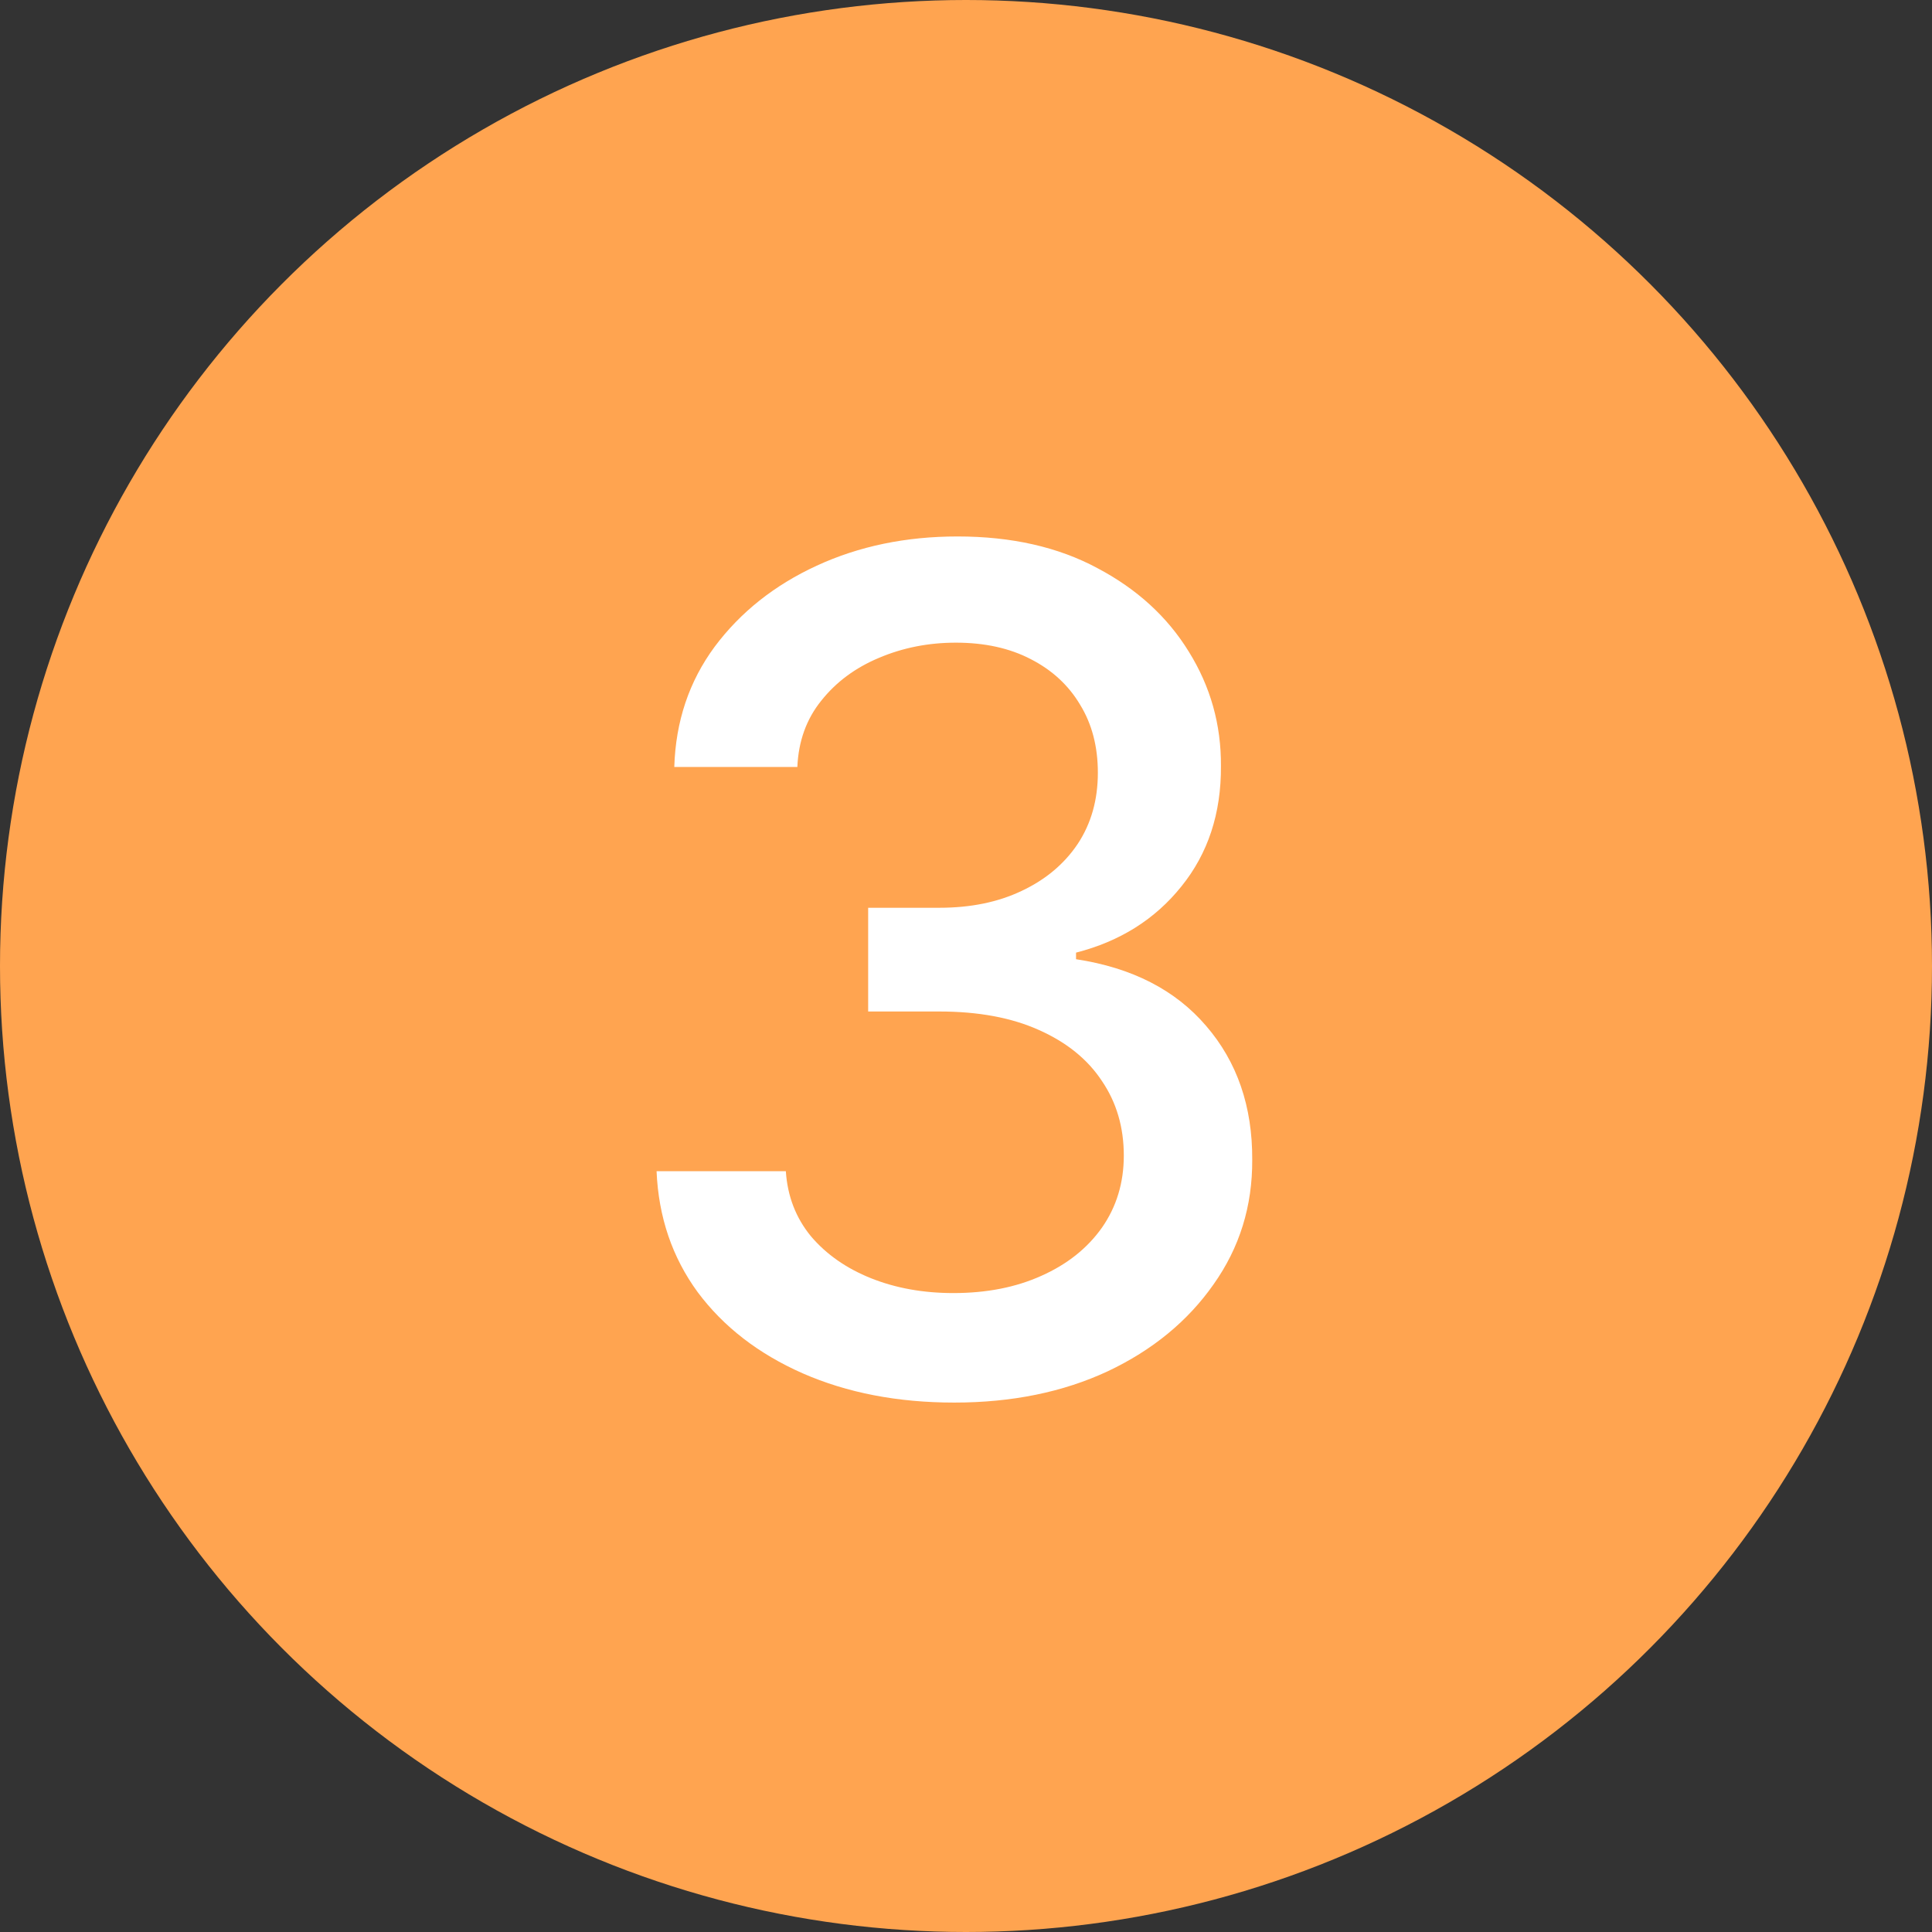
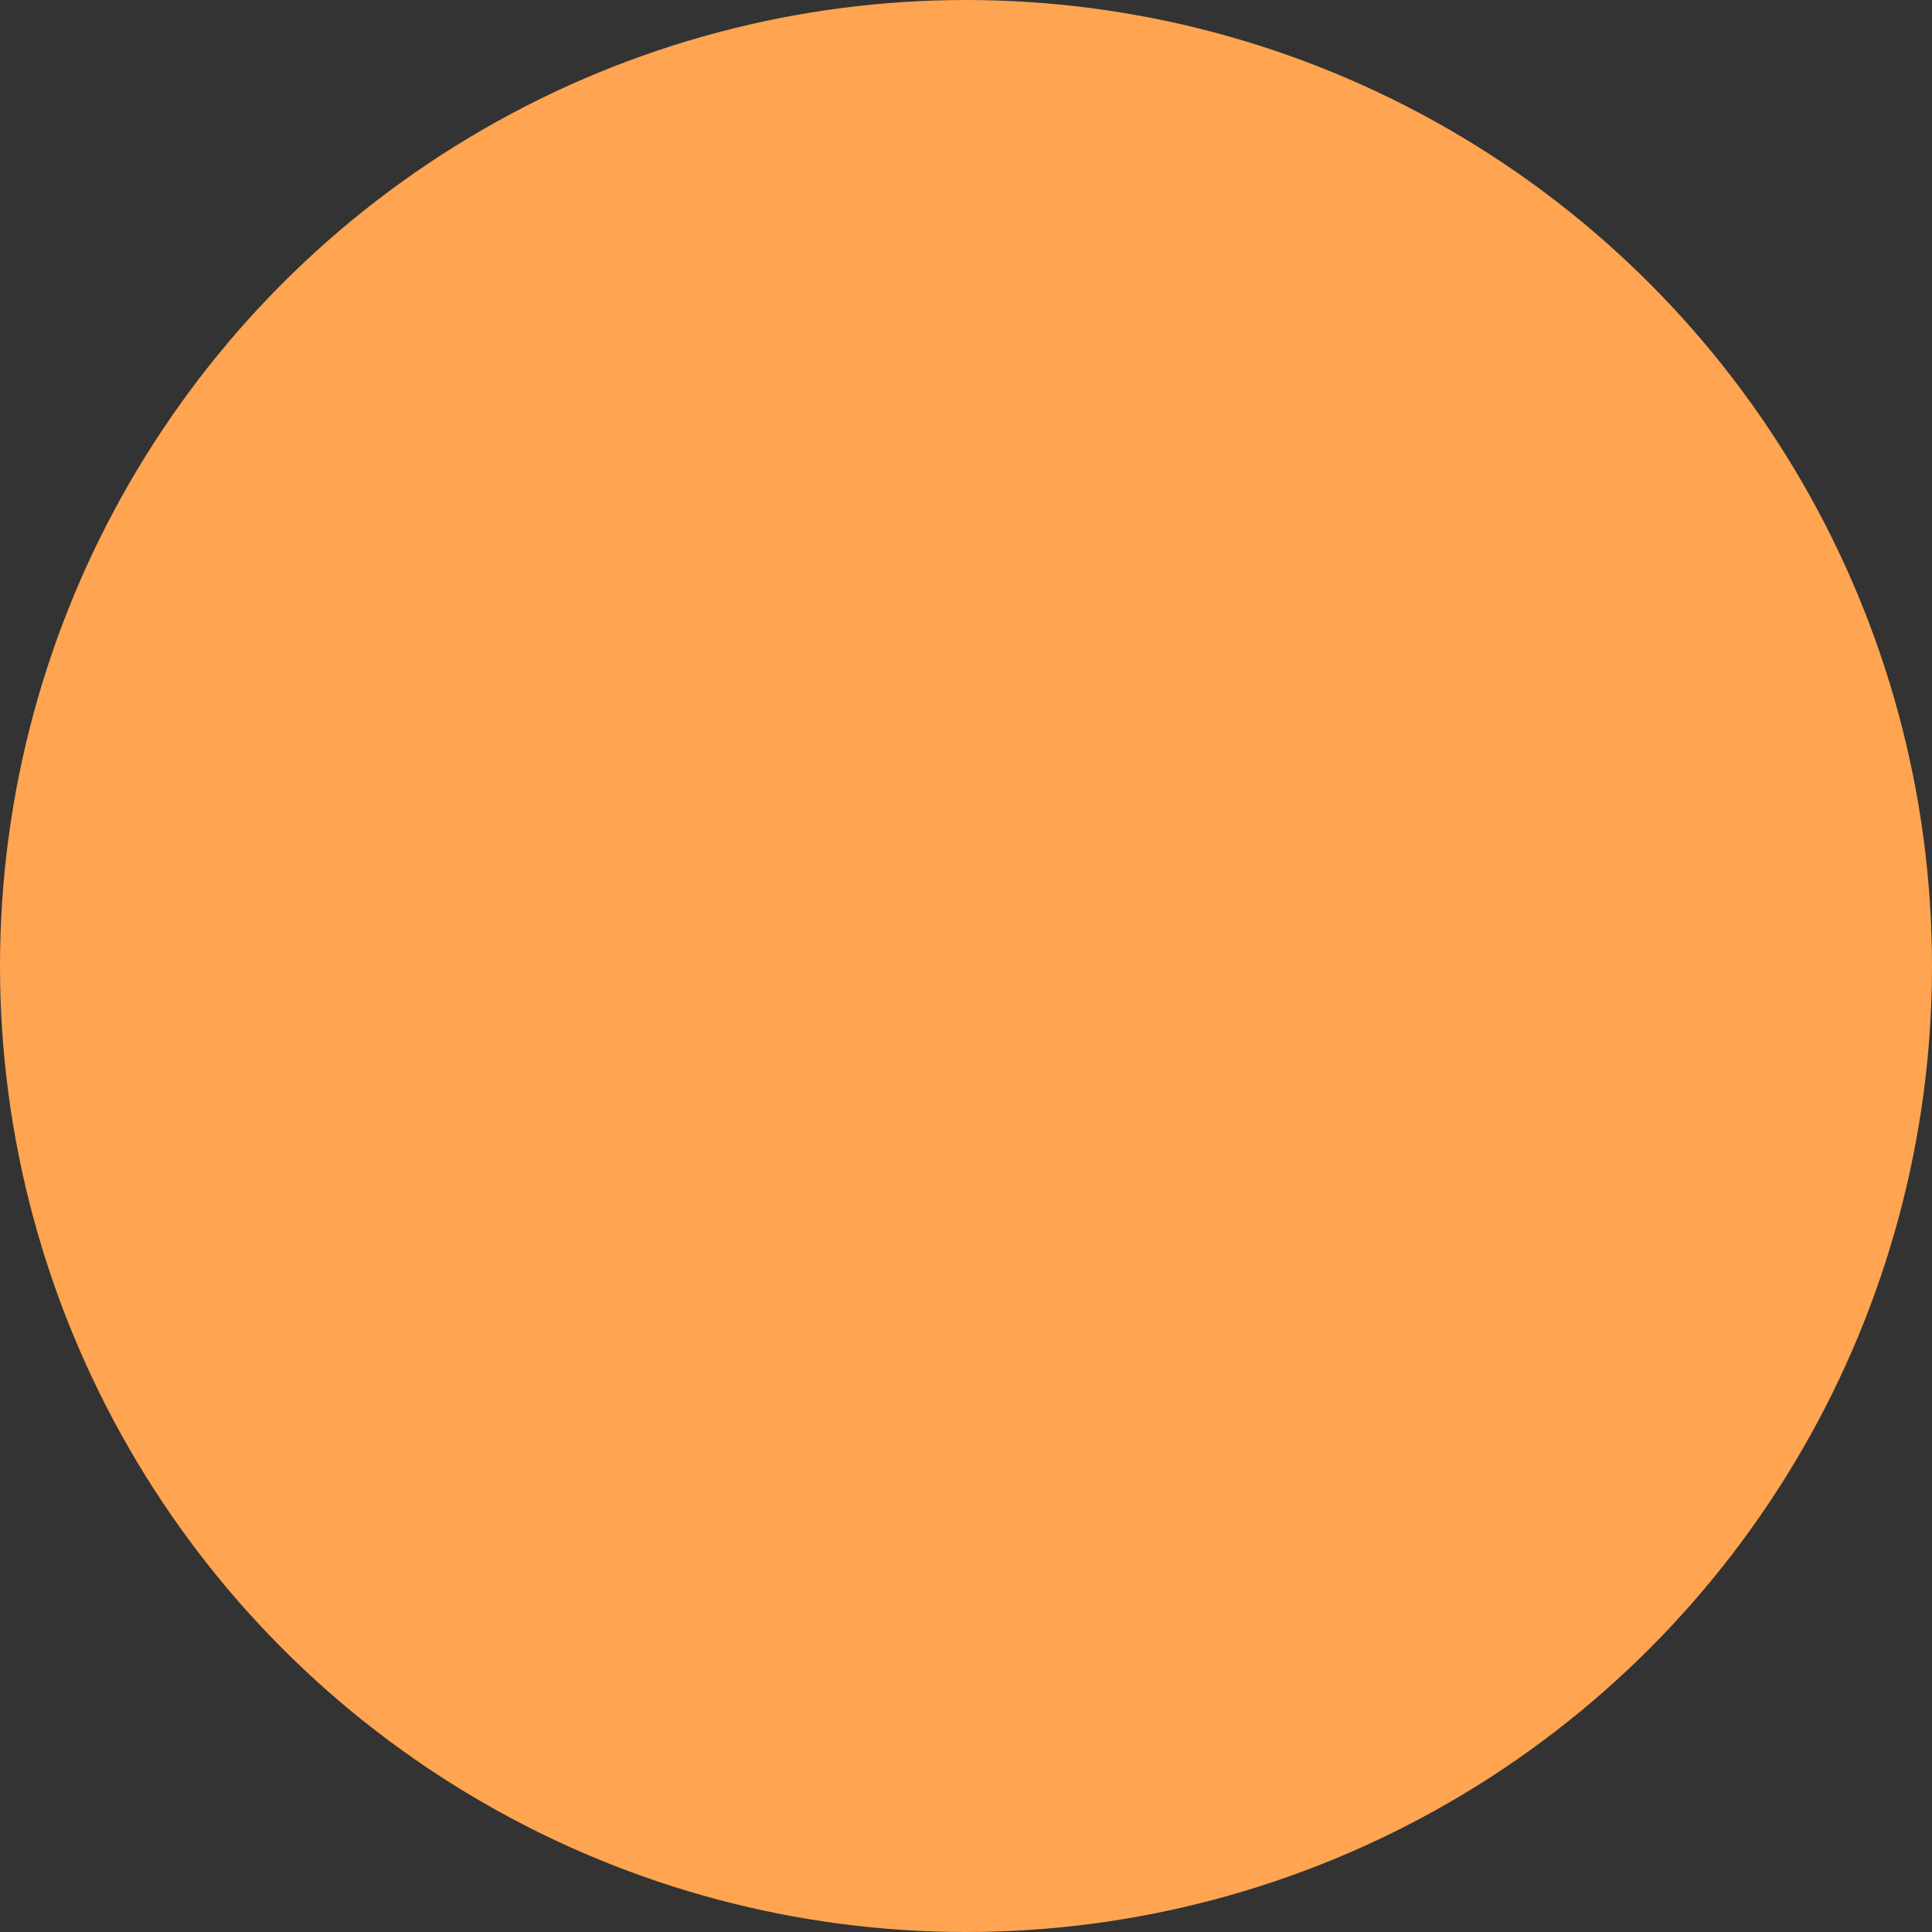
<svg xmlns="http://www.w3.org/2000/svg" width="100" height="100" viewBox="0 0 100 100" fill="none">
  <rect x="0" y="0" width="100" height="100" fill="#333333" stroke="none" />
  <circle cx="50" cy="50" r="50" fill="#FFA450" />
-   <path d="M49.389 72.597C46.463 72.597 43.849 72.092 41.548 71.084C39.261 70.075 37.45 68.676 36.115 66.886C34.794 65.082 34.084 62.994 33.984 60.622H40.675C40.76 61.915 41.193 63.037 41.974 63.989C42.77 64.926 43.807 65.651 45.085 66.162C46.364 66.673 47.784 66.929 49.347 66.929C51.065 66.929 52.585 66.631 53.906 66.034C55.242 65.438 56.285 64.606 57.038 63.541C57.791 62.462 58.168 61.219 58.168 59.812C58.168 58.349 57.791 57.064 57.038 55.956C56.3 54.834 55.213 53.953 53.778 53.314C52.358 52.675 50.639 52.355 48.622 52.355H44.936V46.986H48.622C50.242 46.986 51.662 46.695 52.883 46.112C54.119 45.53 55.085 44.72 55.781 43.683C56.477 42.632 56.825 41.403 56.825 39.997C56.825 38.648 56.52 37.476 55.909 36.481C55.312 35.473 54.46 34.685 53.352 34.117C52.258 33.548 50.966 33.264 49.474 33.264C48.054 33.264 46.726 33.527 45.49 34.053C44.269 34.564 43.274 35.303 42.507 36.269C41.74 37.22 41.328 38.364 41.271 39.699H34.901C34.972 37.341 35.668 35.267 36.989 33.477C38.324 31.688 40.085 30.288 42.273 29.28C44.46 28.271 46.889 27.767 49.56 27.767C52.358 27.767 54.773 28.314 56.804 29.408C58.849 30.487 60.426 31.929 61.534 33.733C62.656 35.537 63.21 37.511 63.196 39.656C63.21 42.099 62.528 44.173 61.151 45.878C59.787 47.582 57.969 48.726 55.696 49.308V49.649C58.594 50.09 60.838 51.24 62.429 53.101C64.034 54.962 64.829 57.27 64.815 60.026C64.829 62.426 64.162 64.578 62.812 66.481C61.477 68.385 59.652 69.883 57.337 70.977C55.021 72.057 52.372 72.597 49.389 72.597Z" fill="white" />
</svg>